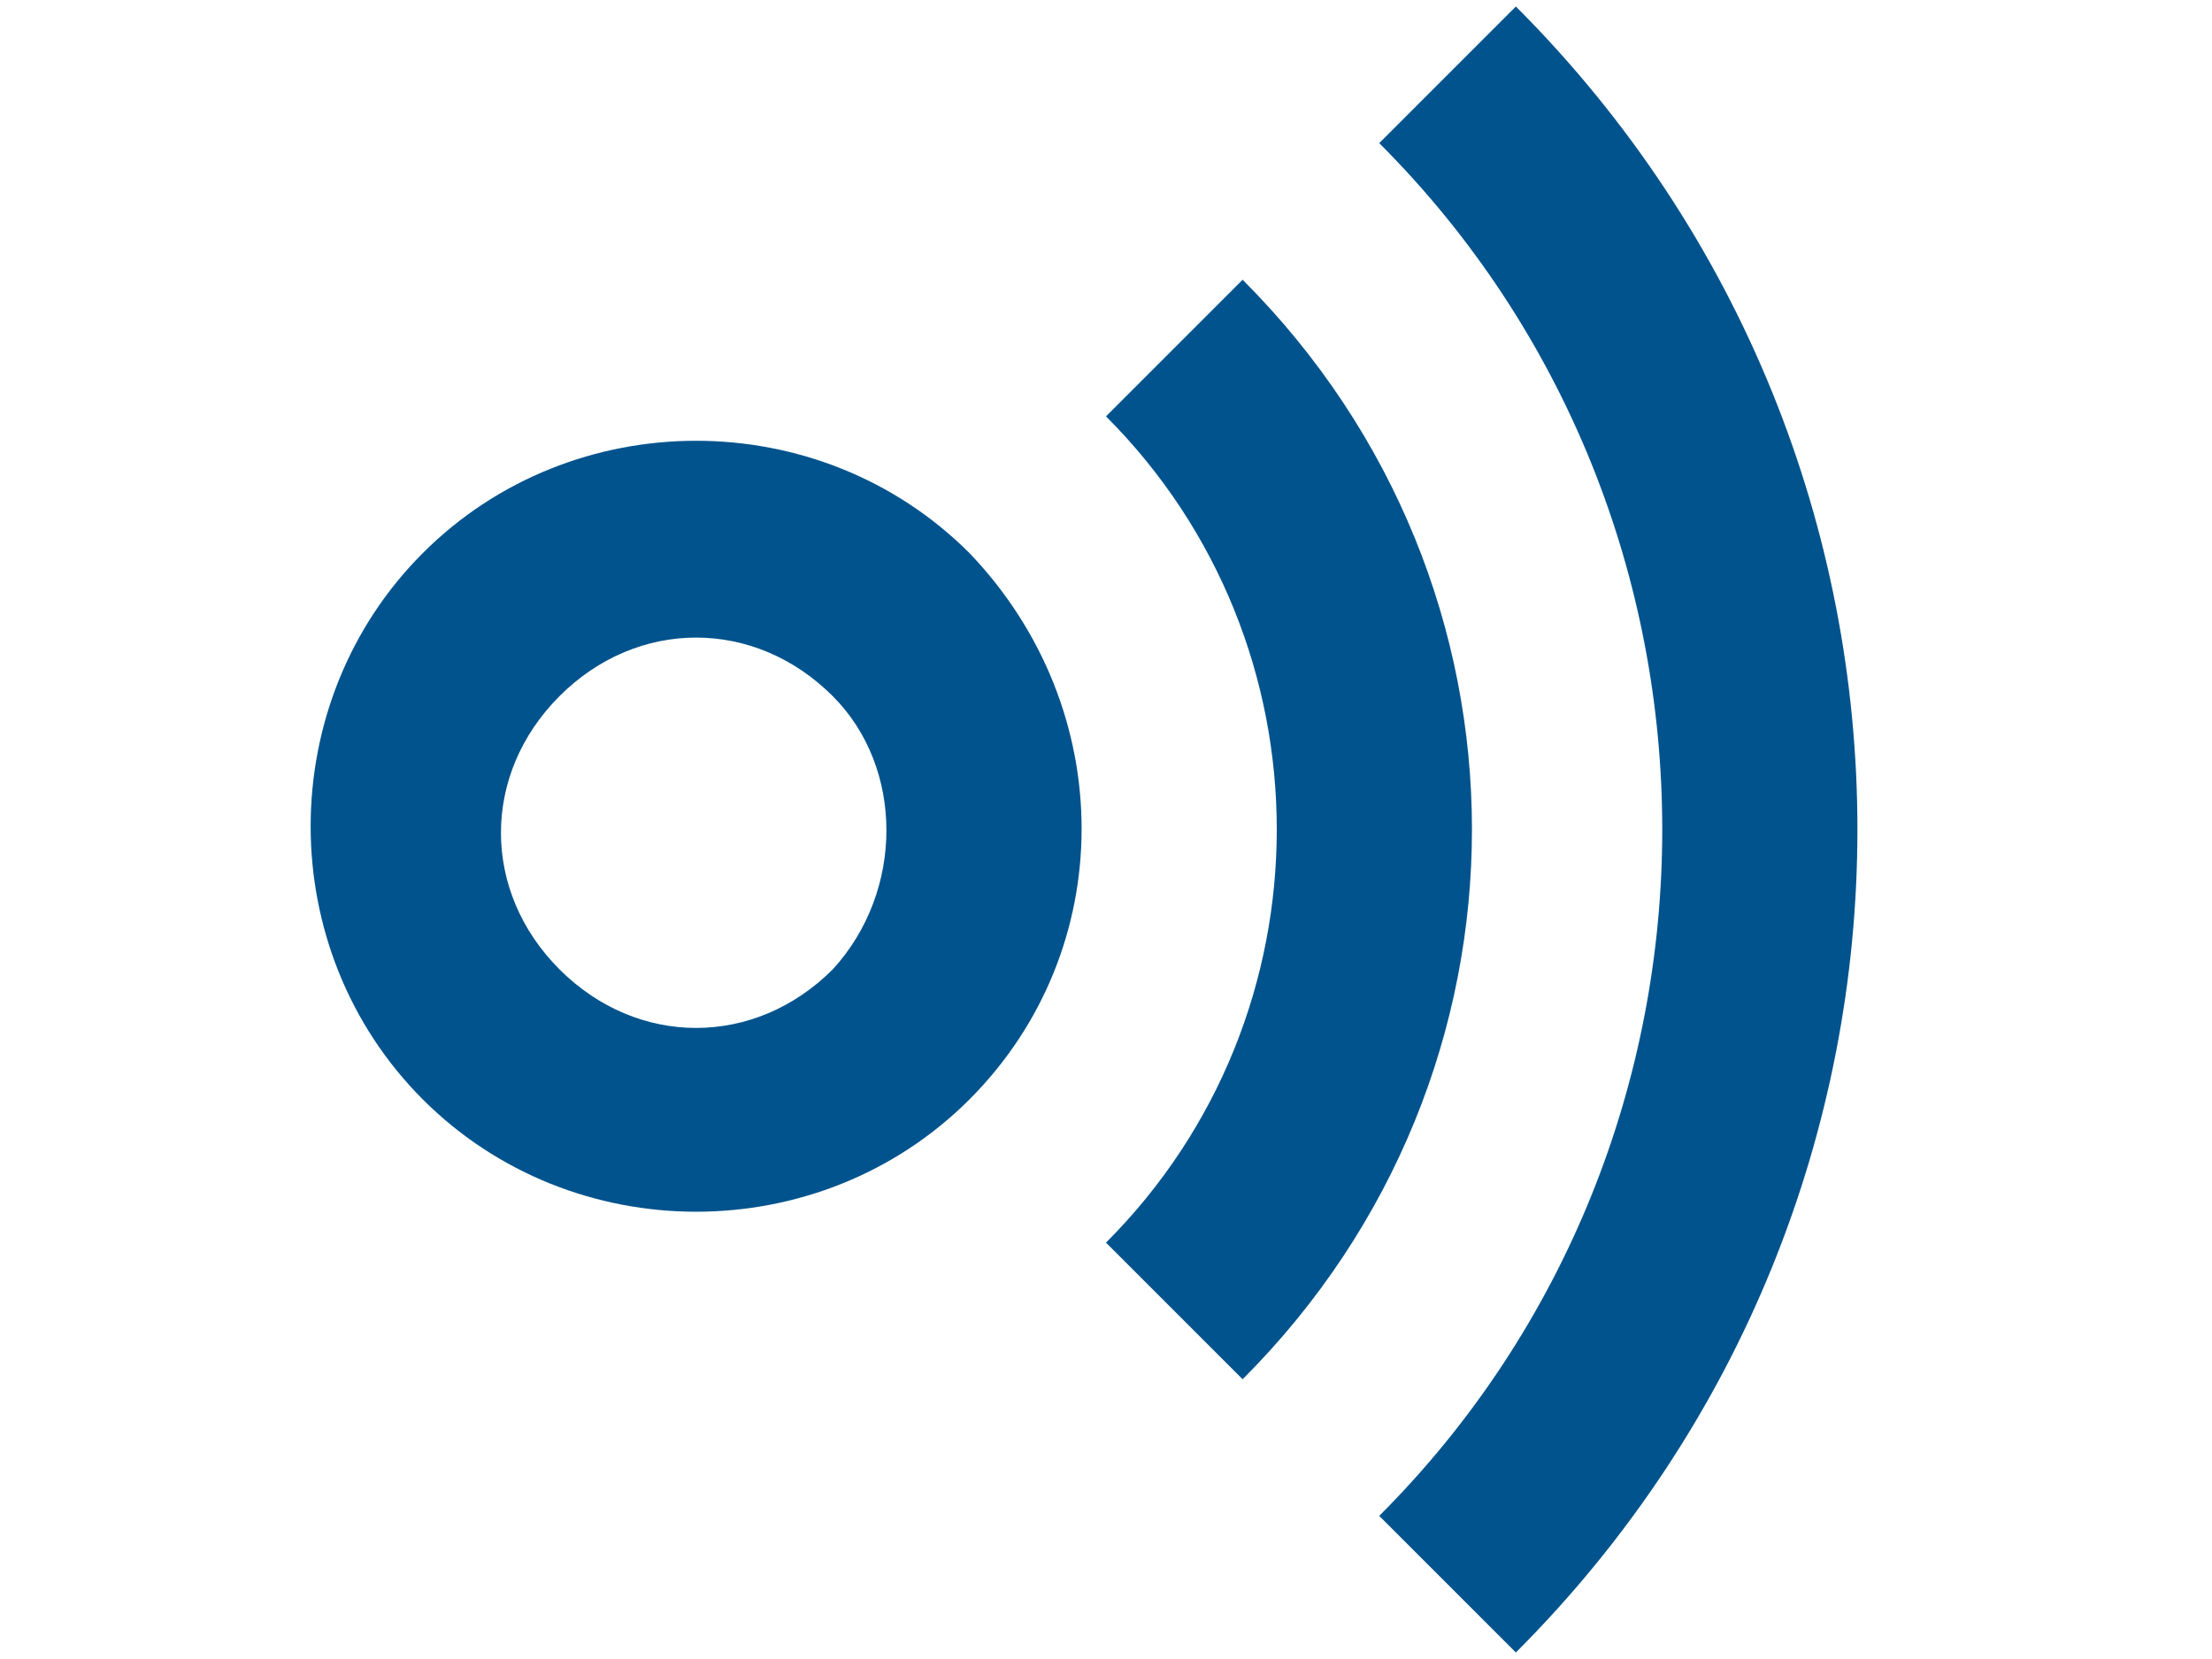
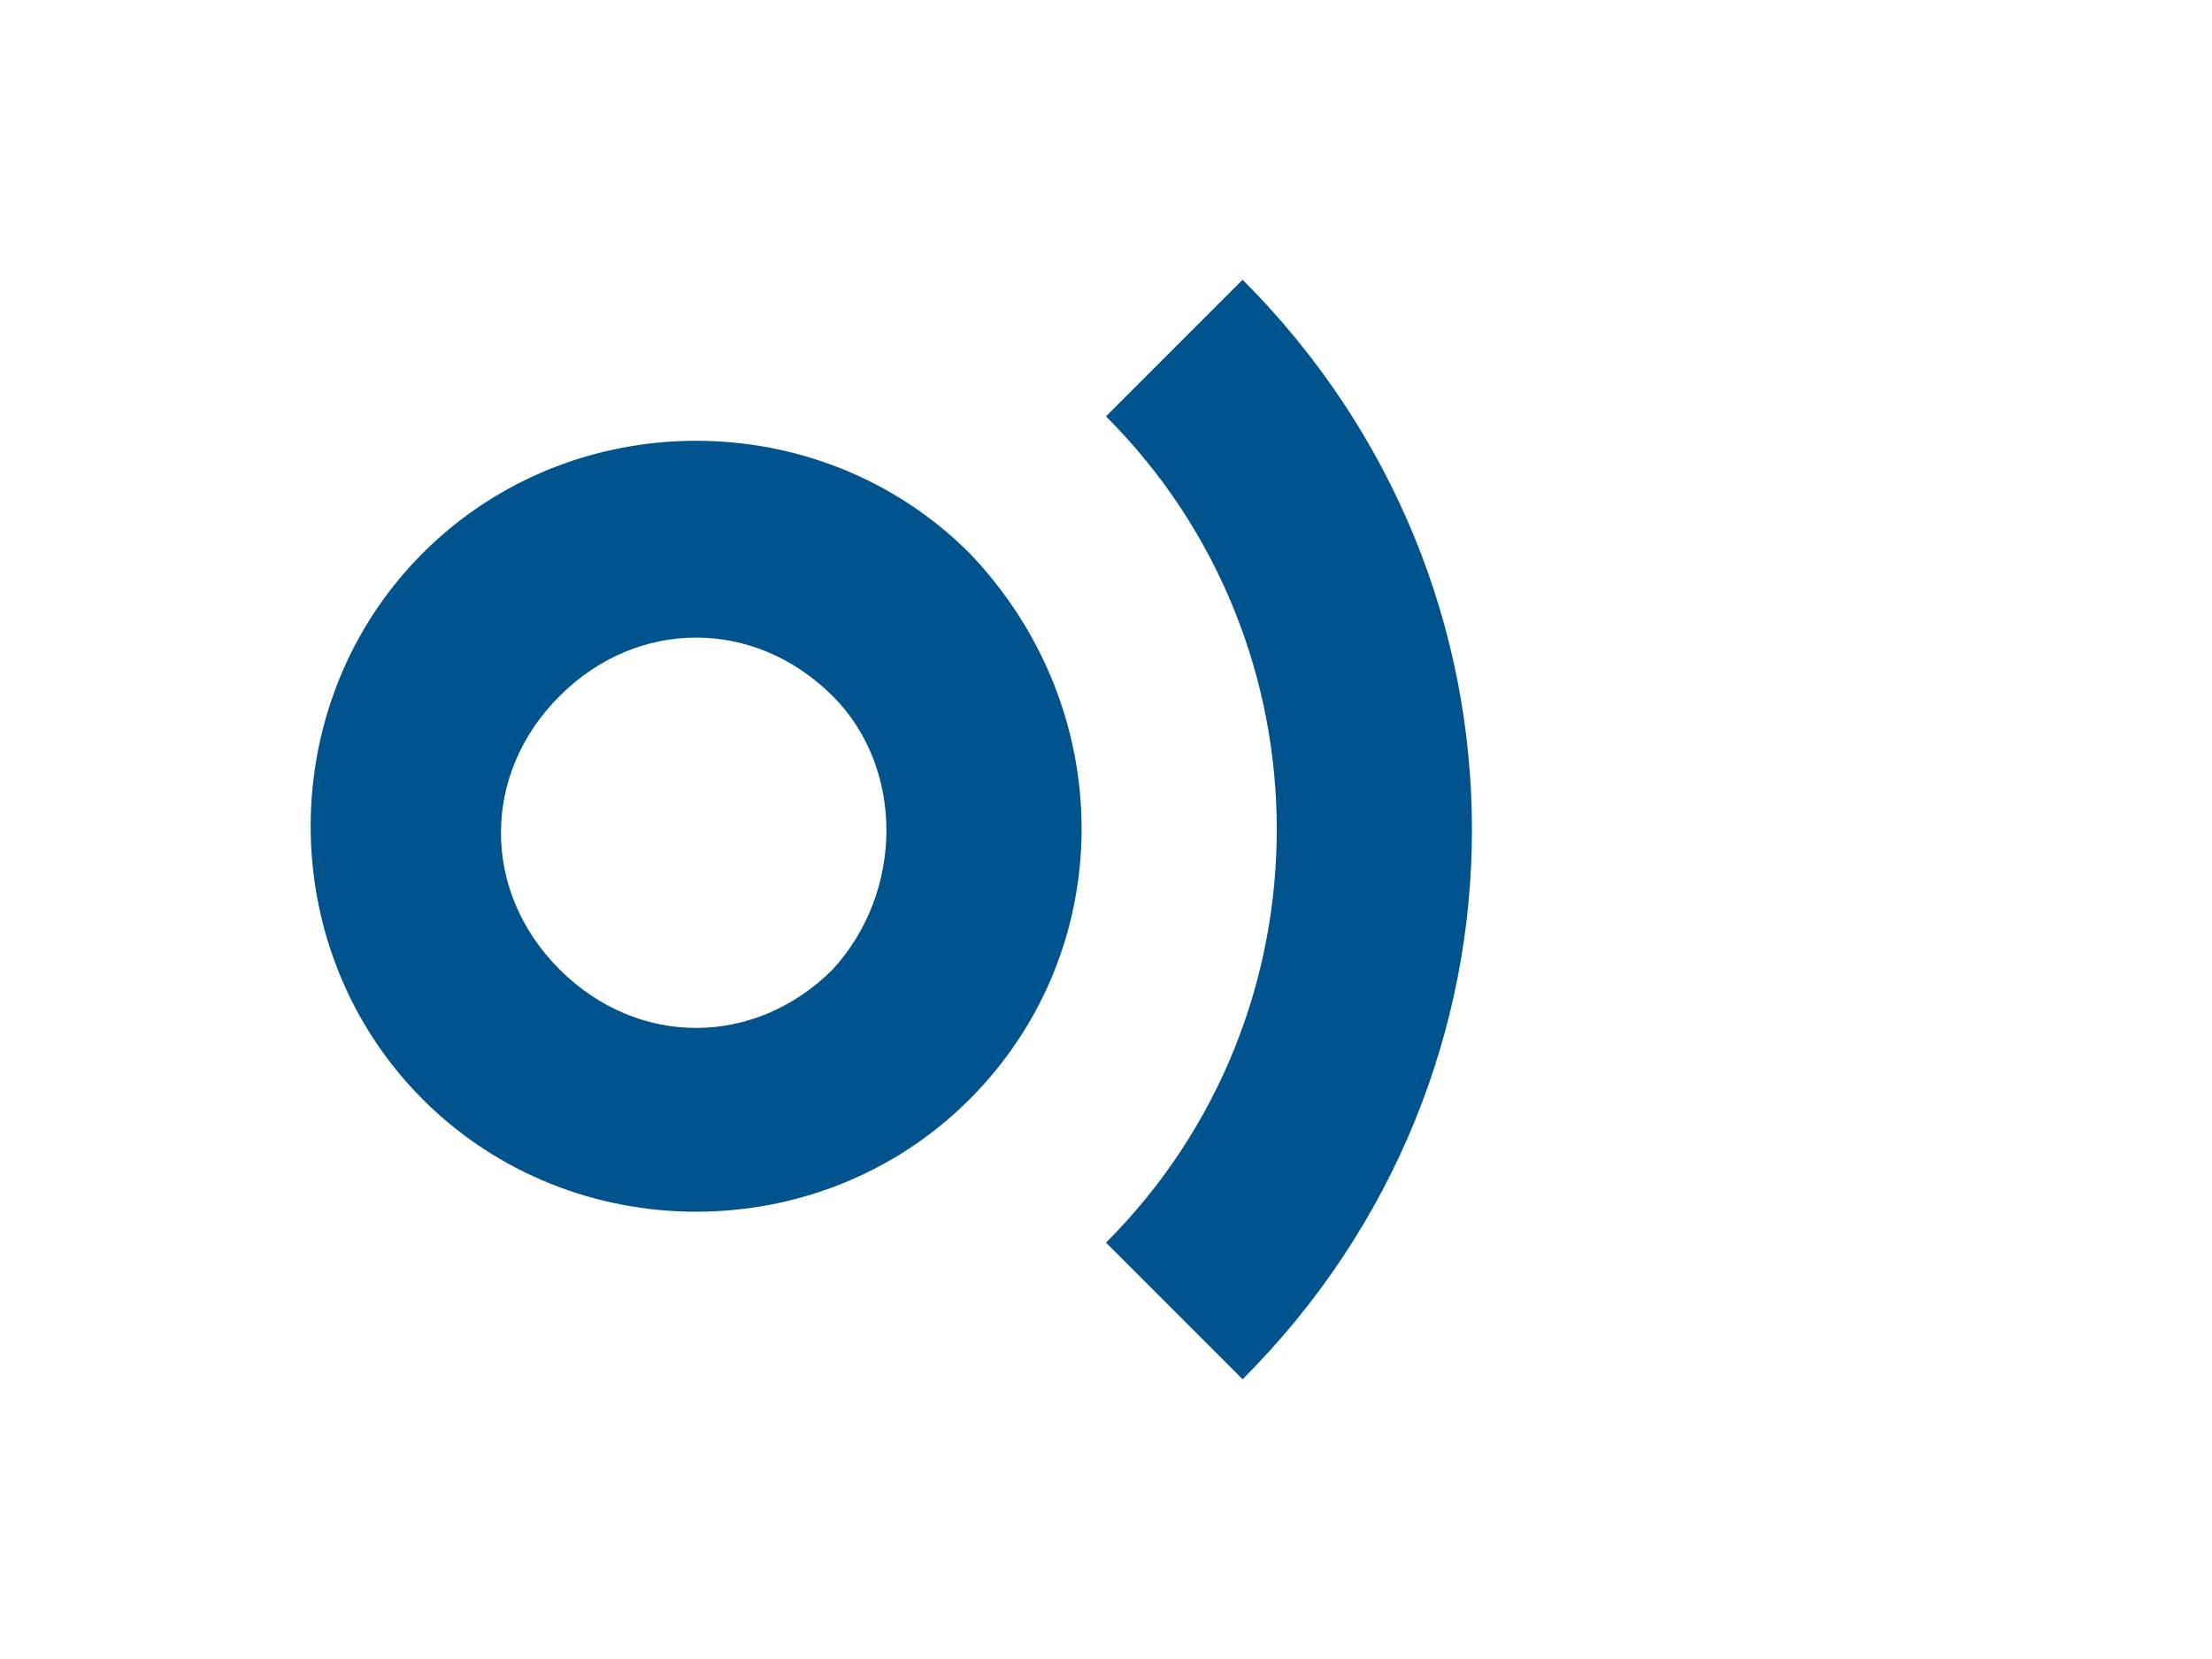
<svg xmlns="http://www.w3.org/2000/svg" version="1.1" id="Ebene_1" x="0px" y="0px" viewBox="0 0 34 25.5" style="enable-background:new 0 0 34 25.5;" xml:space="preserve">
  <style type="text/css">
	.st0{fill:#00538D;}
</style>
  <path class="st0" d="M14.9,8.5c-2.3-2.3-6.1-2.3-8.4,0s-2.3,6.1,0,8.4s6.1,2.3,8.4,0C17.2,14.6,17.2,10.9,14.9,8.5z M12.8,14.9  c-1.2,1.2-3,1.2-4.2,0s-1.2-3,0-4.2s3-1.2,4.2,0C13.9,11.8,13.9,13.7,12.8,14.9z" />
  <path class="st0" d="M19.1,4.3L17,6.4c3.5,3.5,3.5,9.2,0,12.7l2.1,2.1C23.8,16.5,23.8,9,19.1,4.3z" />
-   <path class="st0" d="M23.3,0.1l-2.1,2.1c5.8,5.8,5.8,15.3,0,21.1l2.1,2.1C30.3,18.4,30.3,7.1,23.3,0.1z" />
</svg>